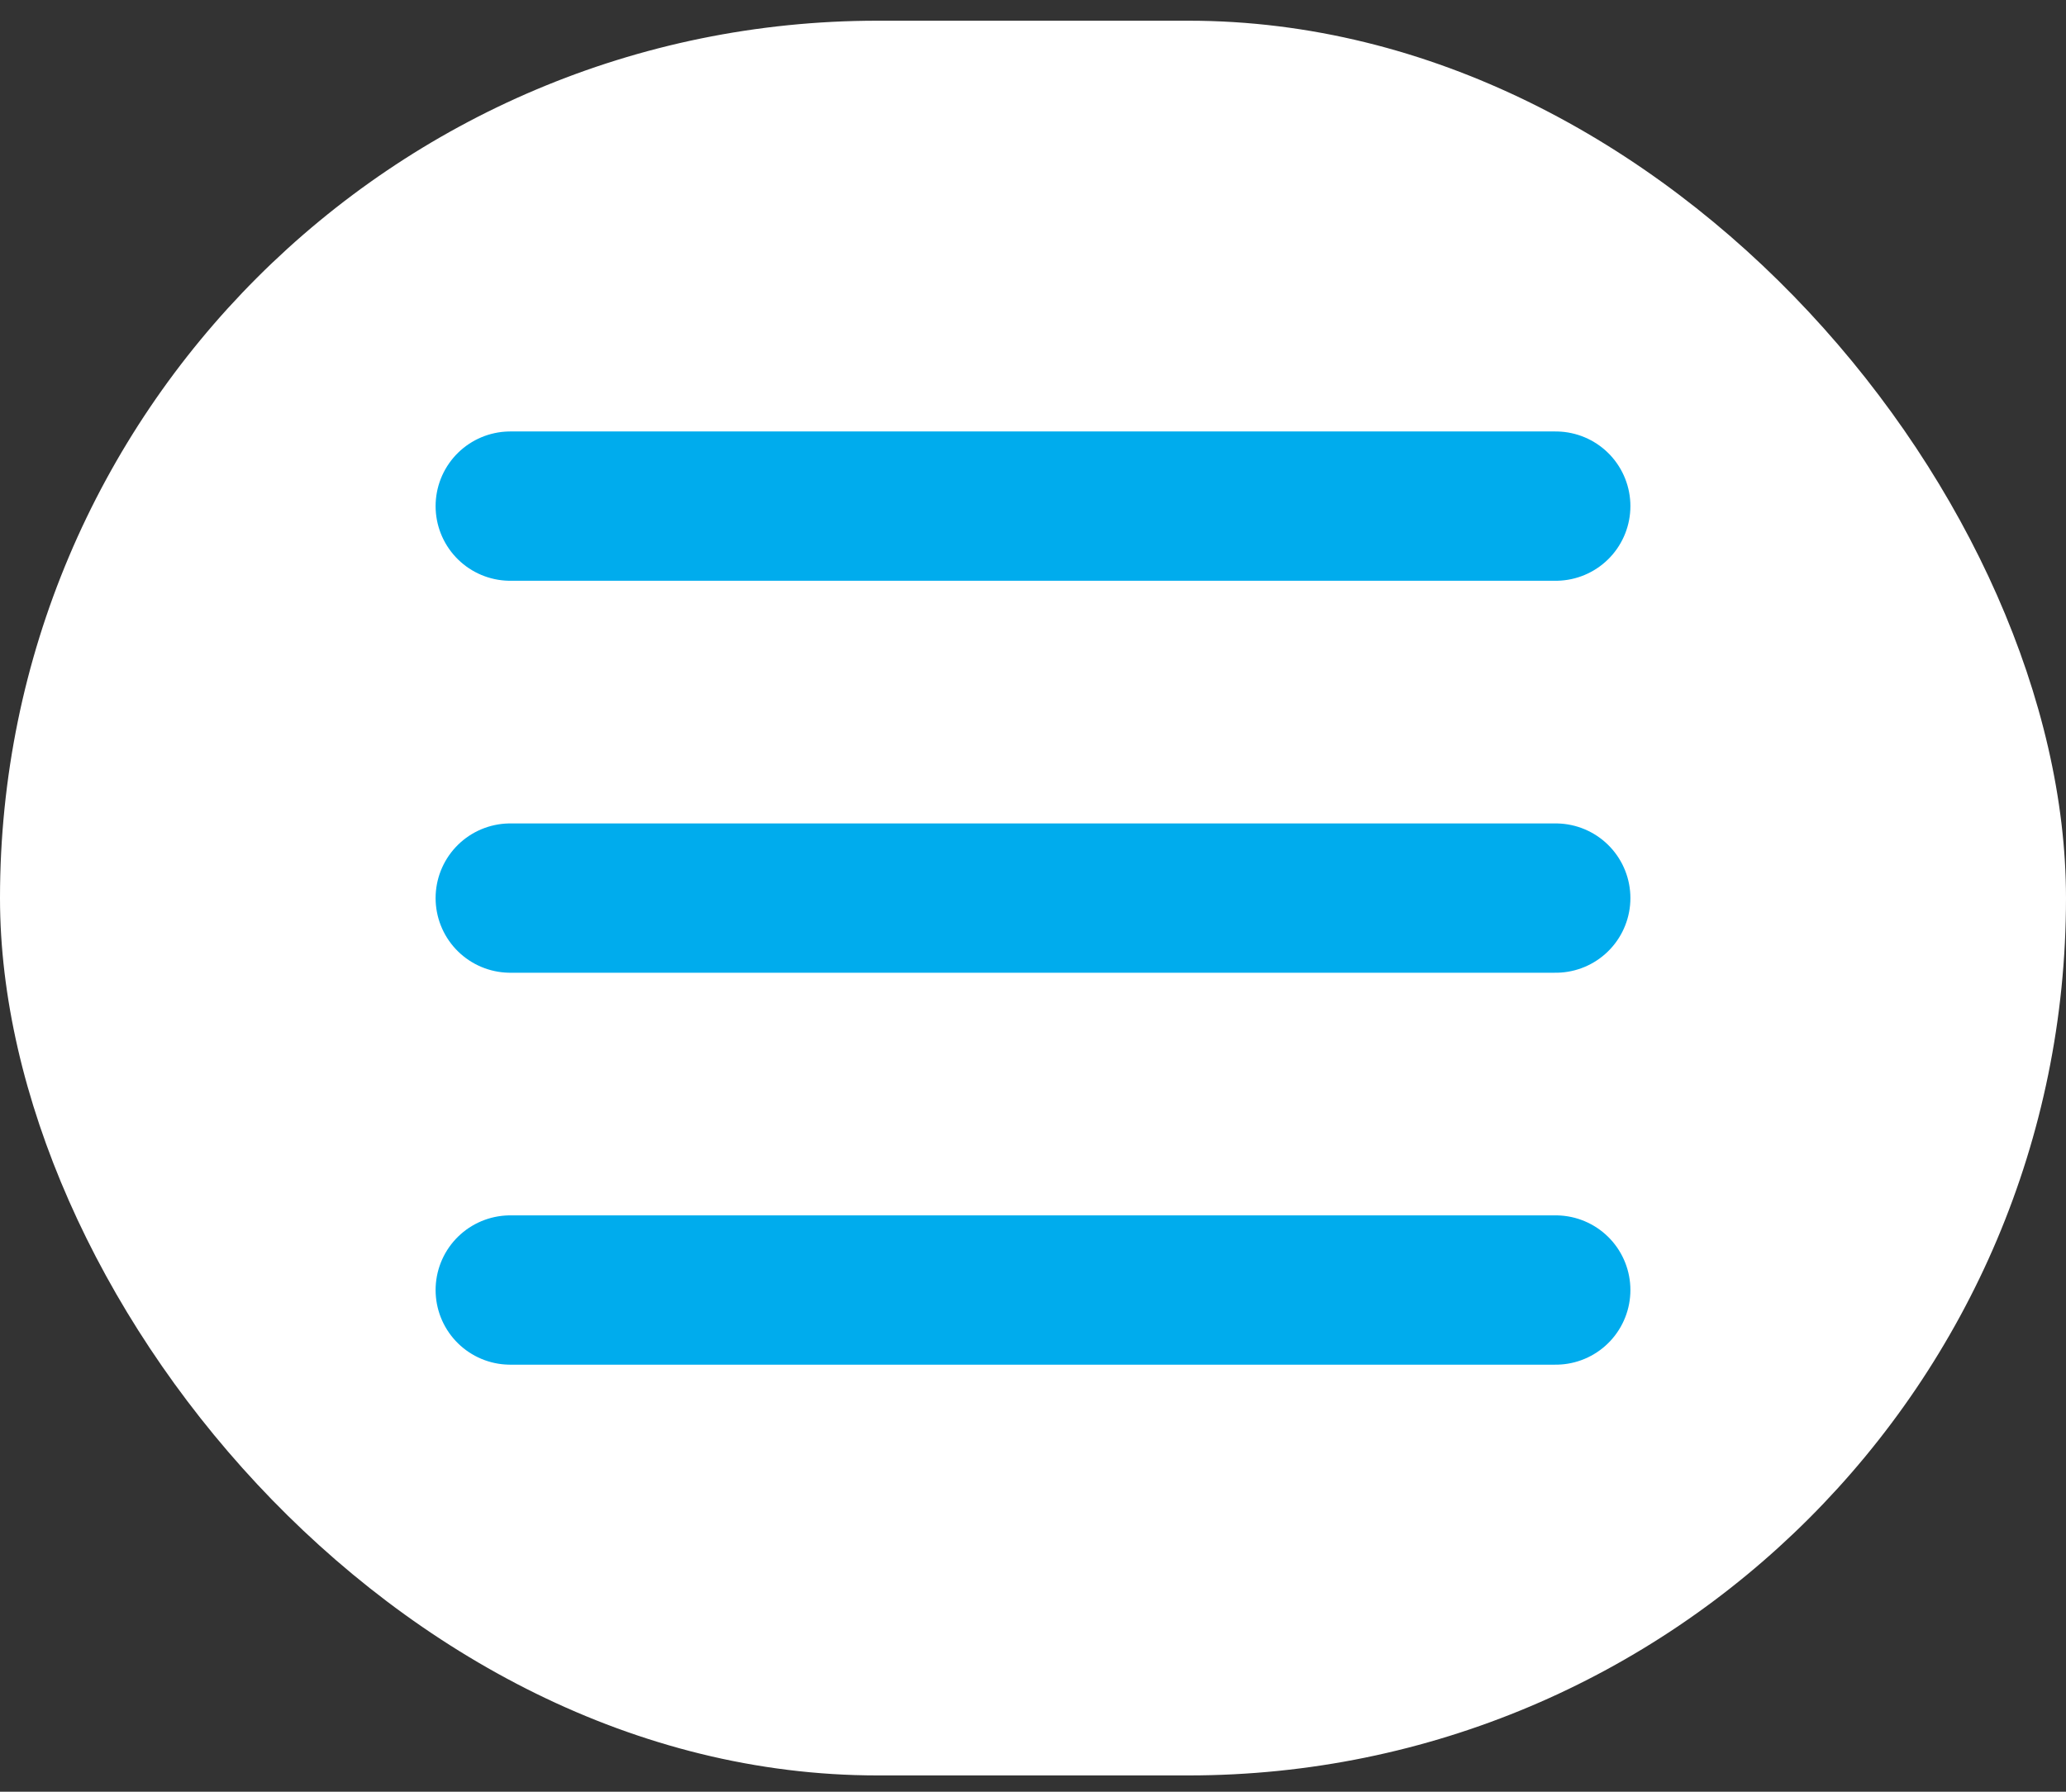
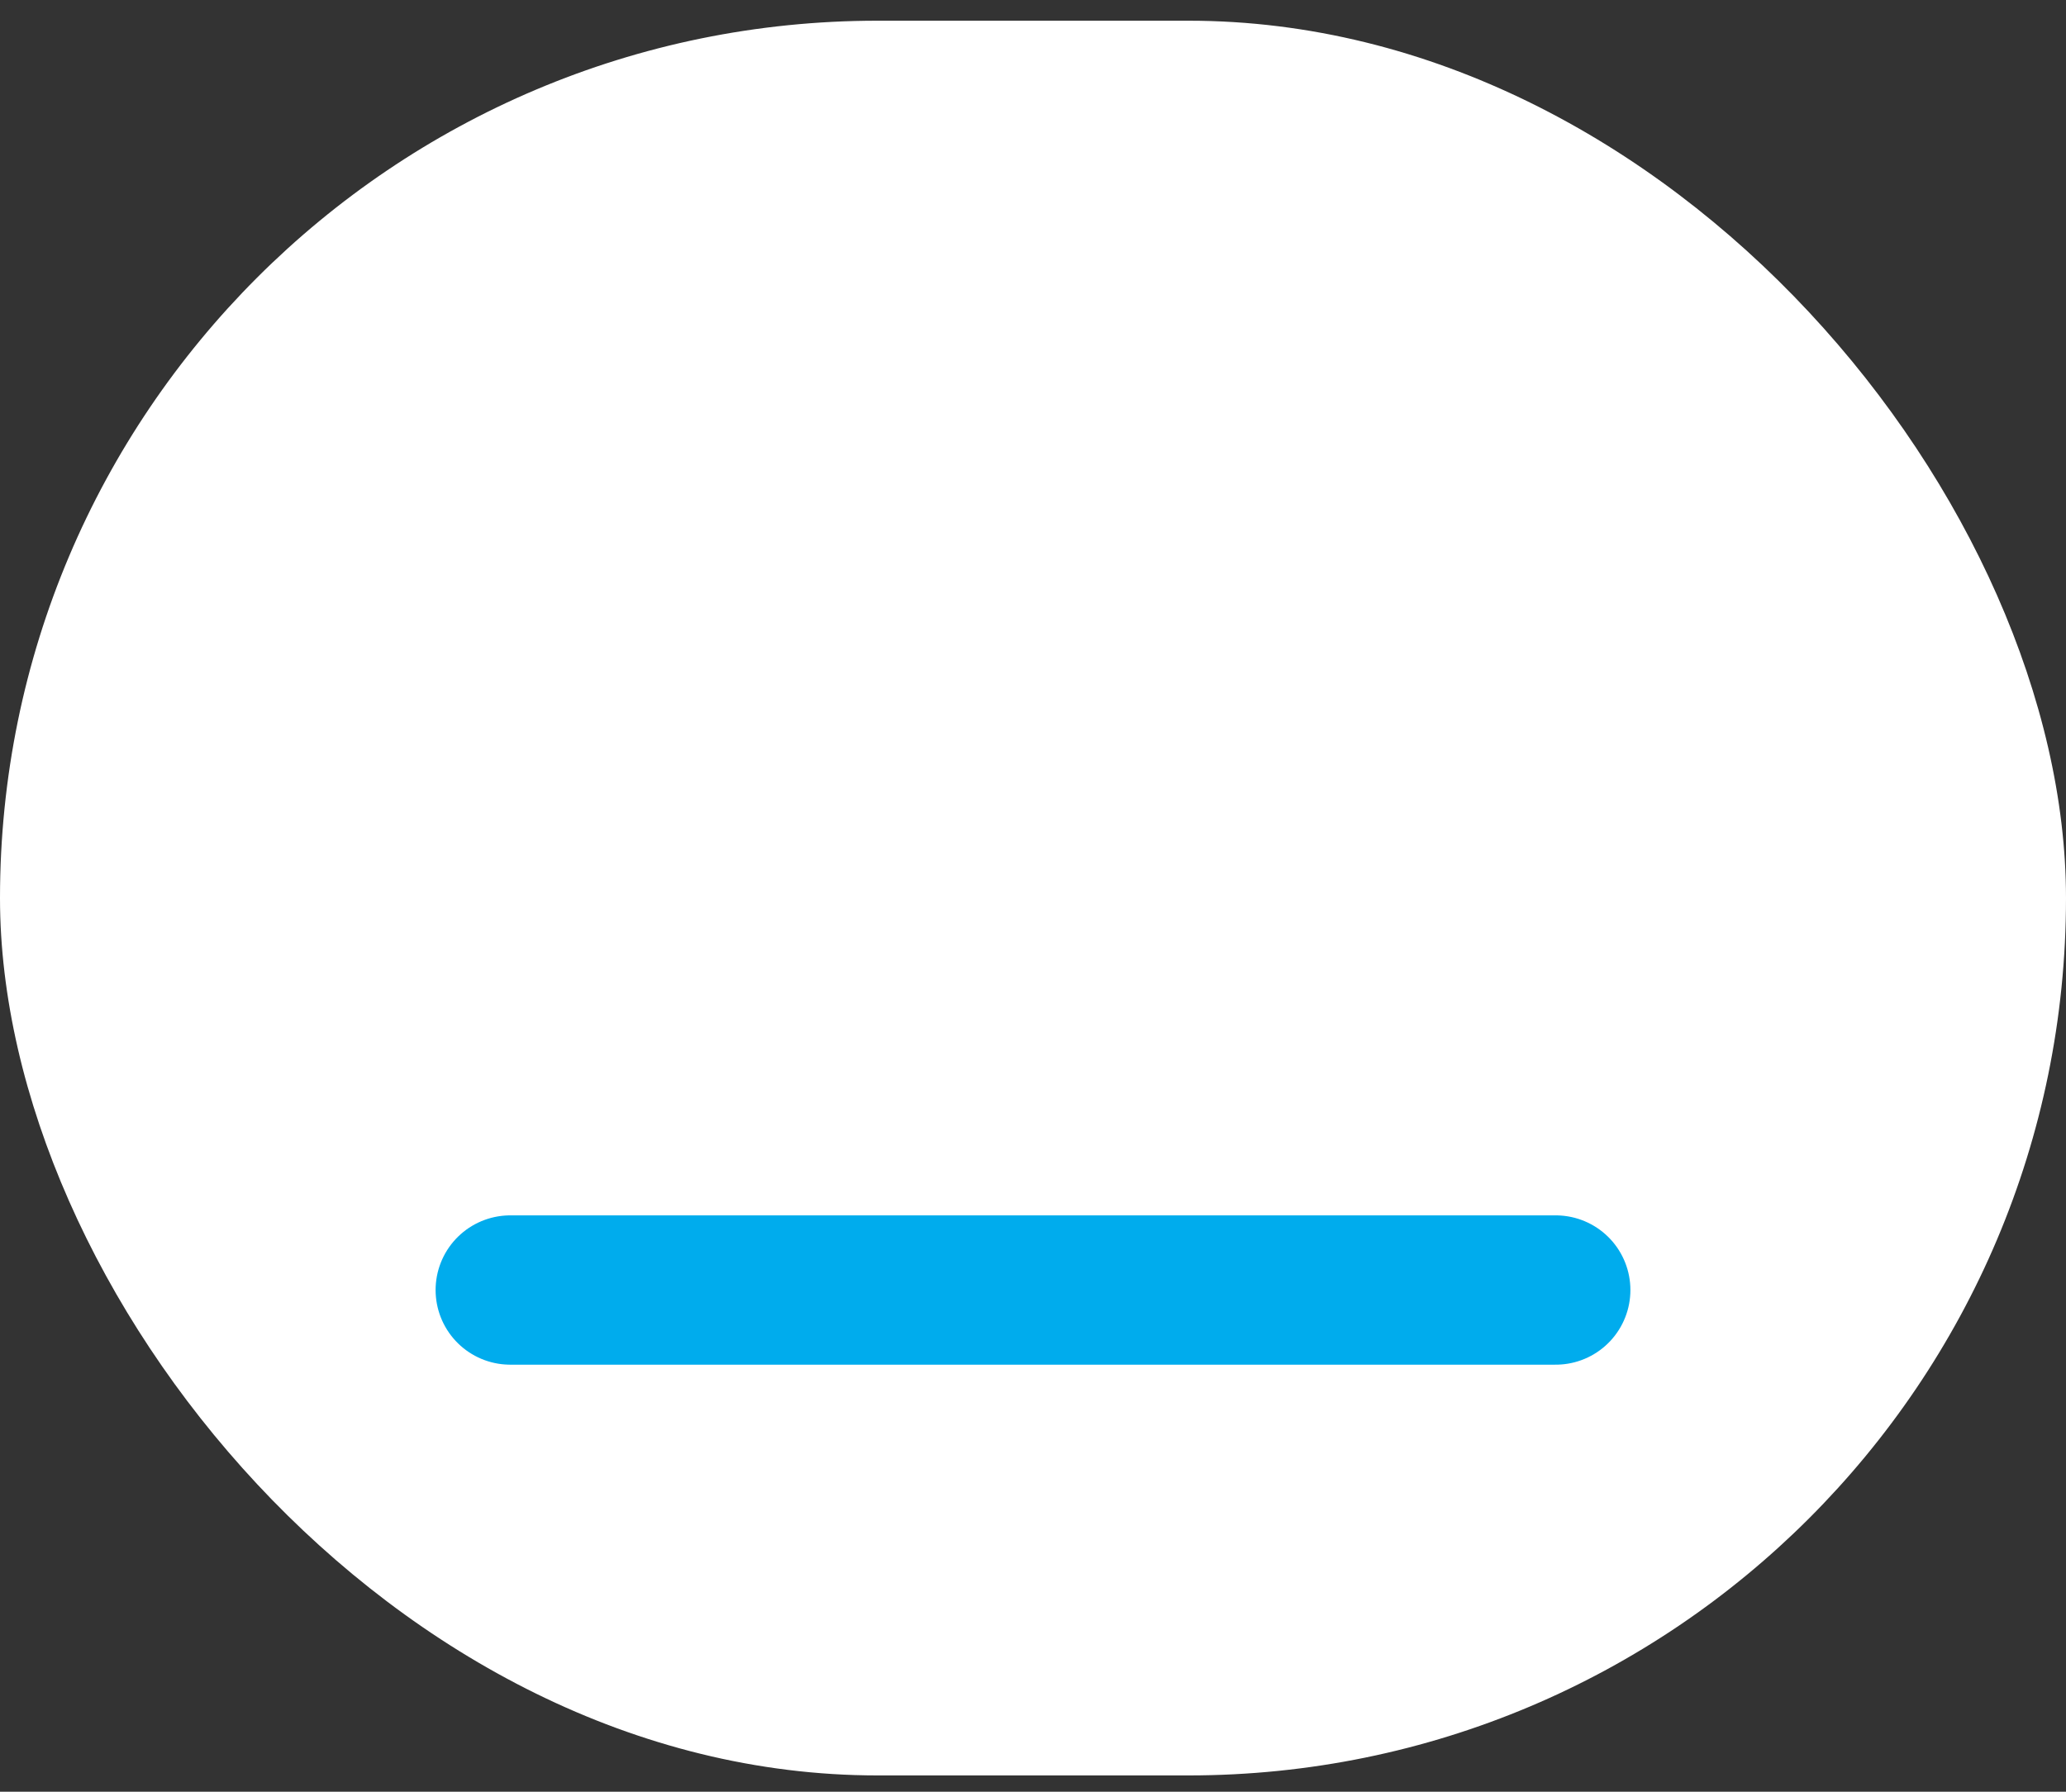
<svg xmlns="http://www.w3.org/2000/svg" width="83" height="72" viewBox="0 0 83 72" fill="none">
  <rect x="0" y="0" width="83" height="72" fill="#333333" stroke="none" />
  <rect y="0.832" width="83" height="70.513" rx="35.257" fill="white" />
-   <path d="M20.5 20.338H62.5" stroke="#00ACED" stroke-width="6" stroke-linecap="round" stroke-linejoin="round" />
-   <path d="M20.5 36.089H62.5" stroke="#00ACED" stroke-width="6" stroke-linecap="round" stroke-linejoin="round" />
  <path d="M20.5 51.839H62.5" stroke="#00ACED" stroke-width="6" stroke-linecap="round" stroke-linejoin="round" />
</svg>